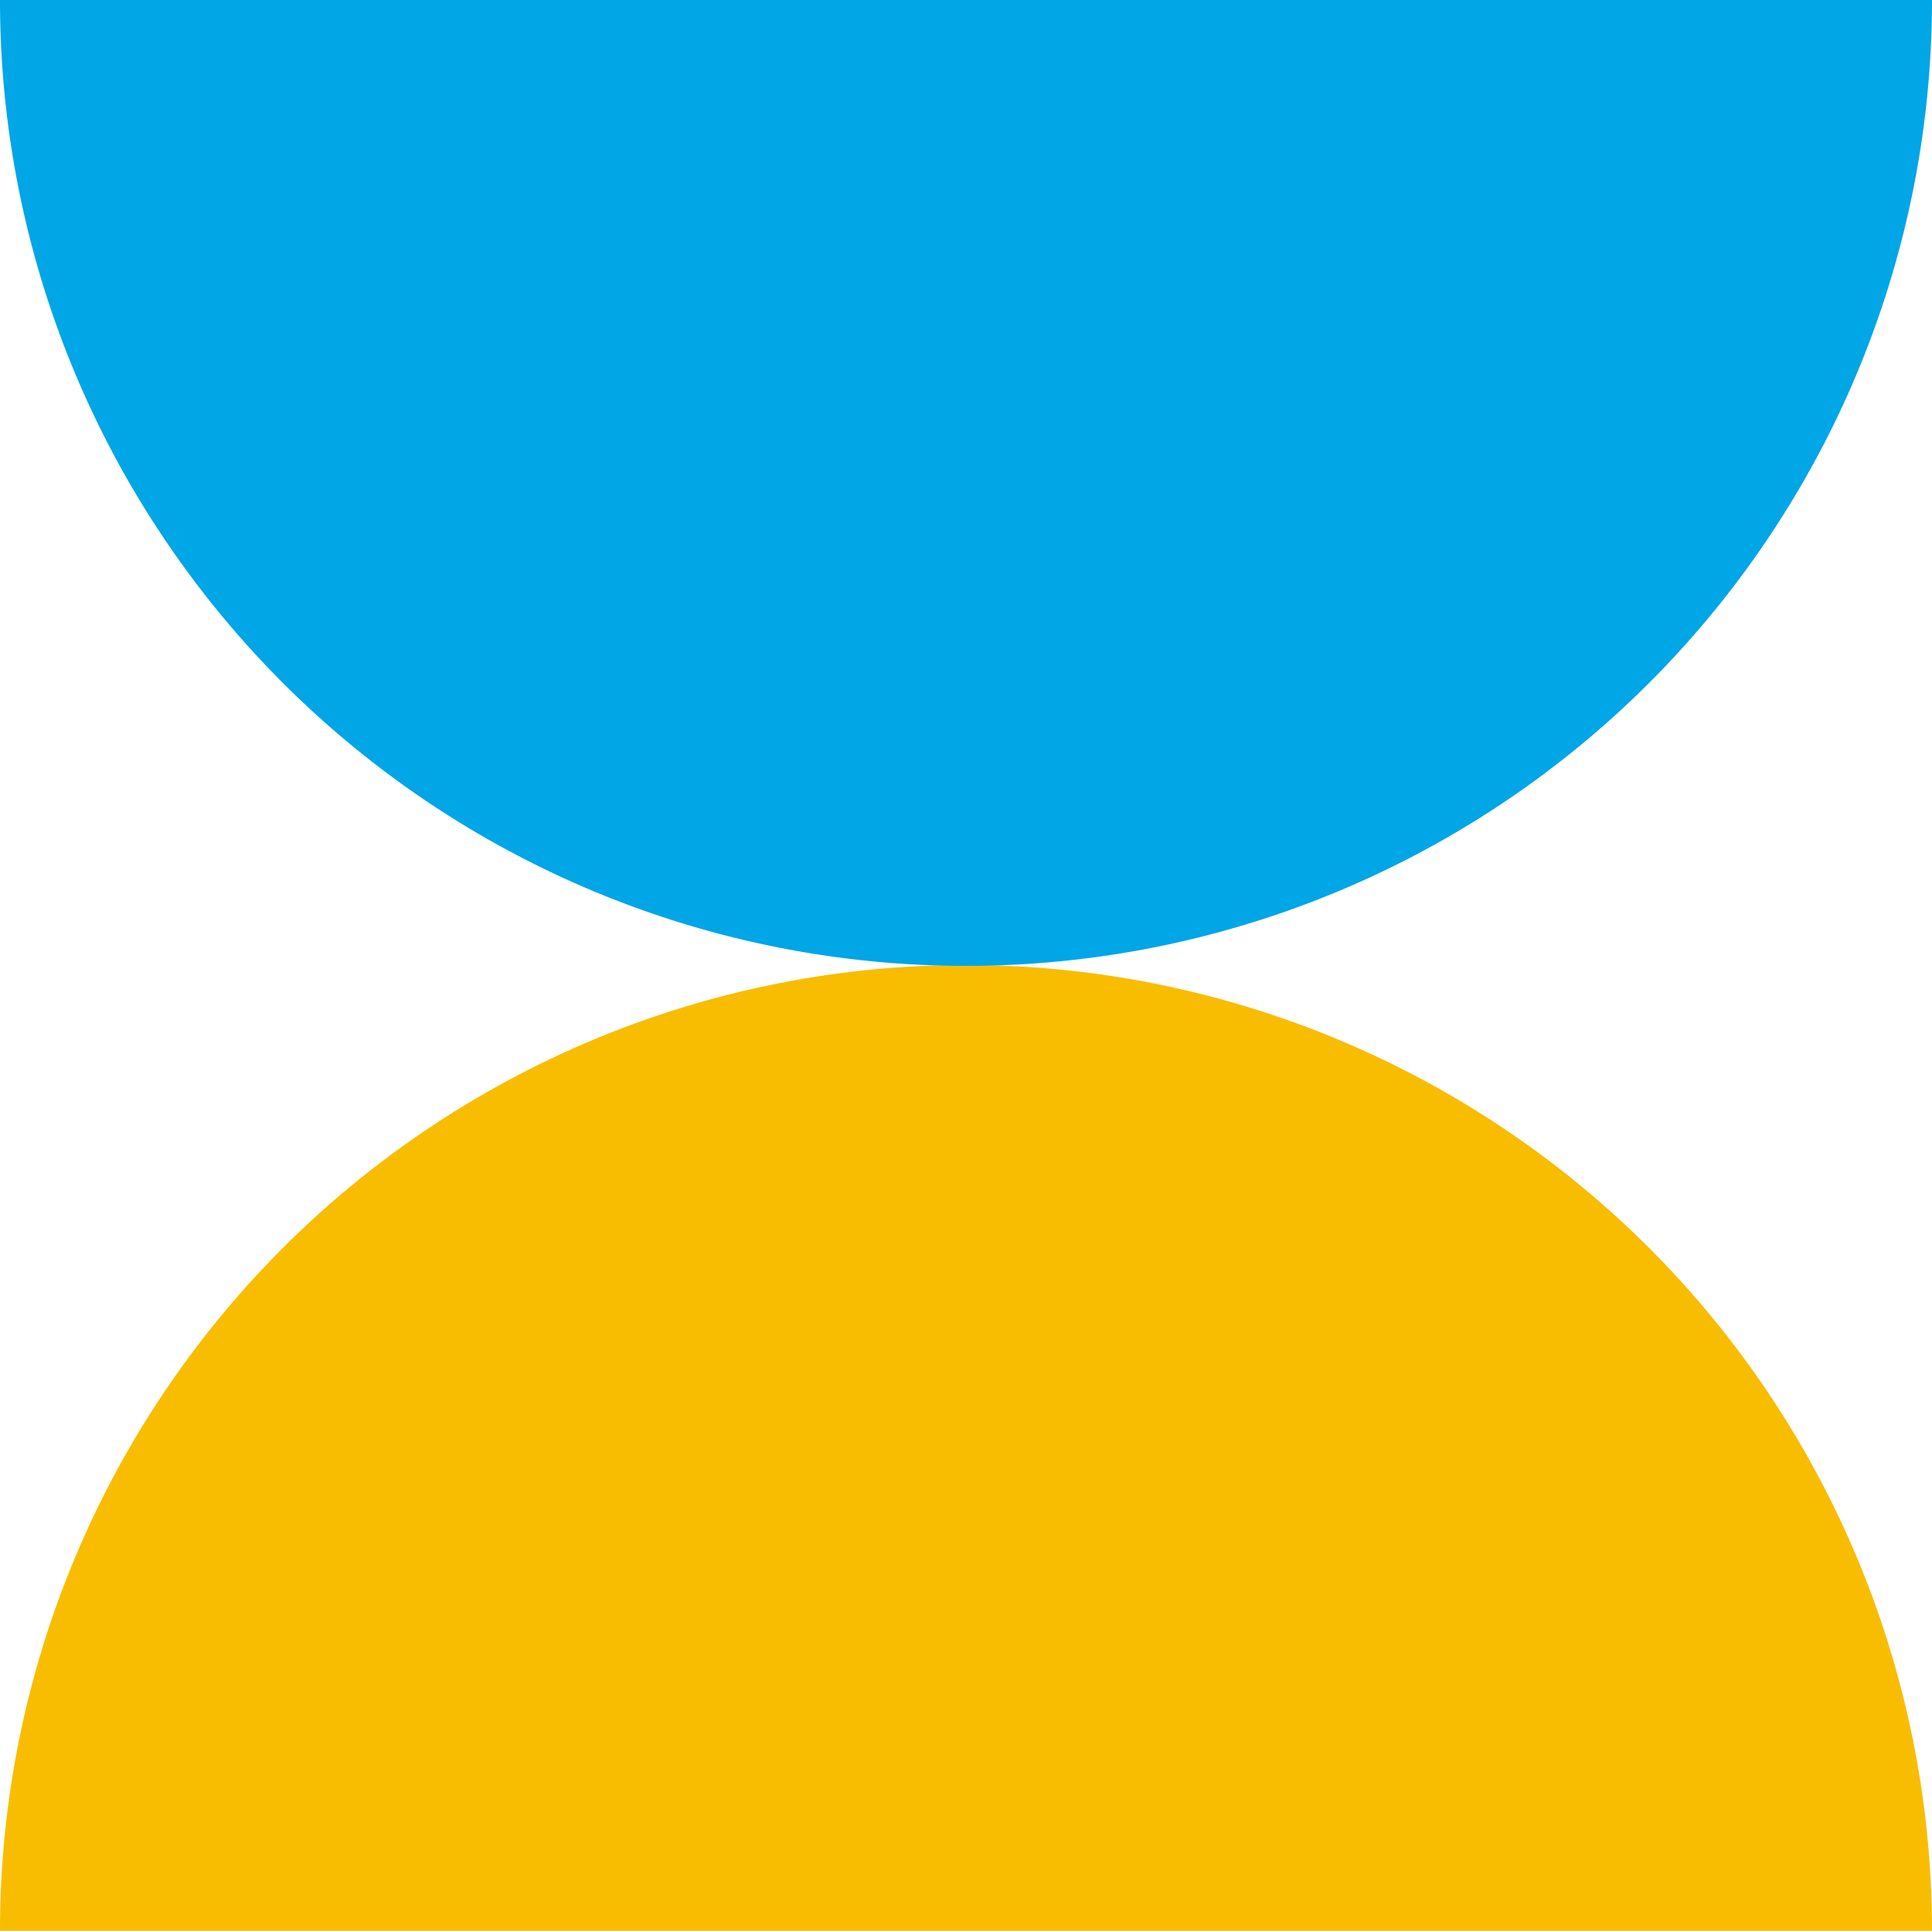
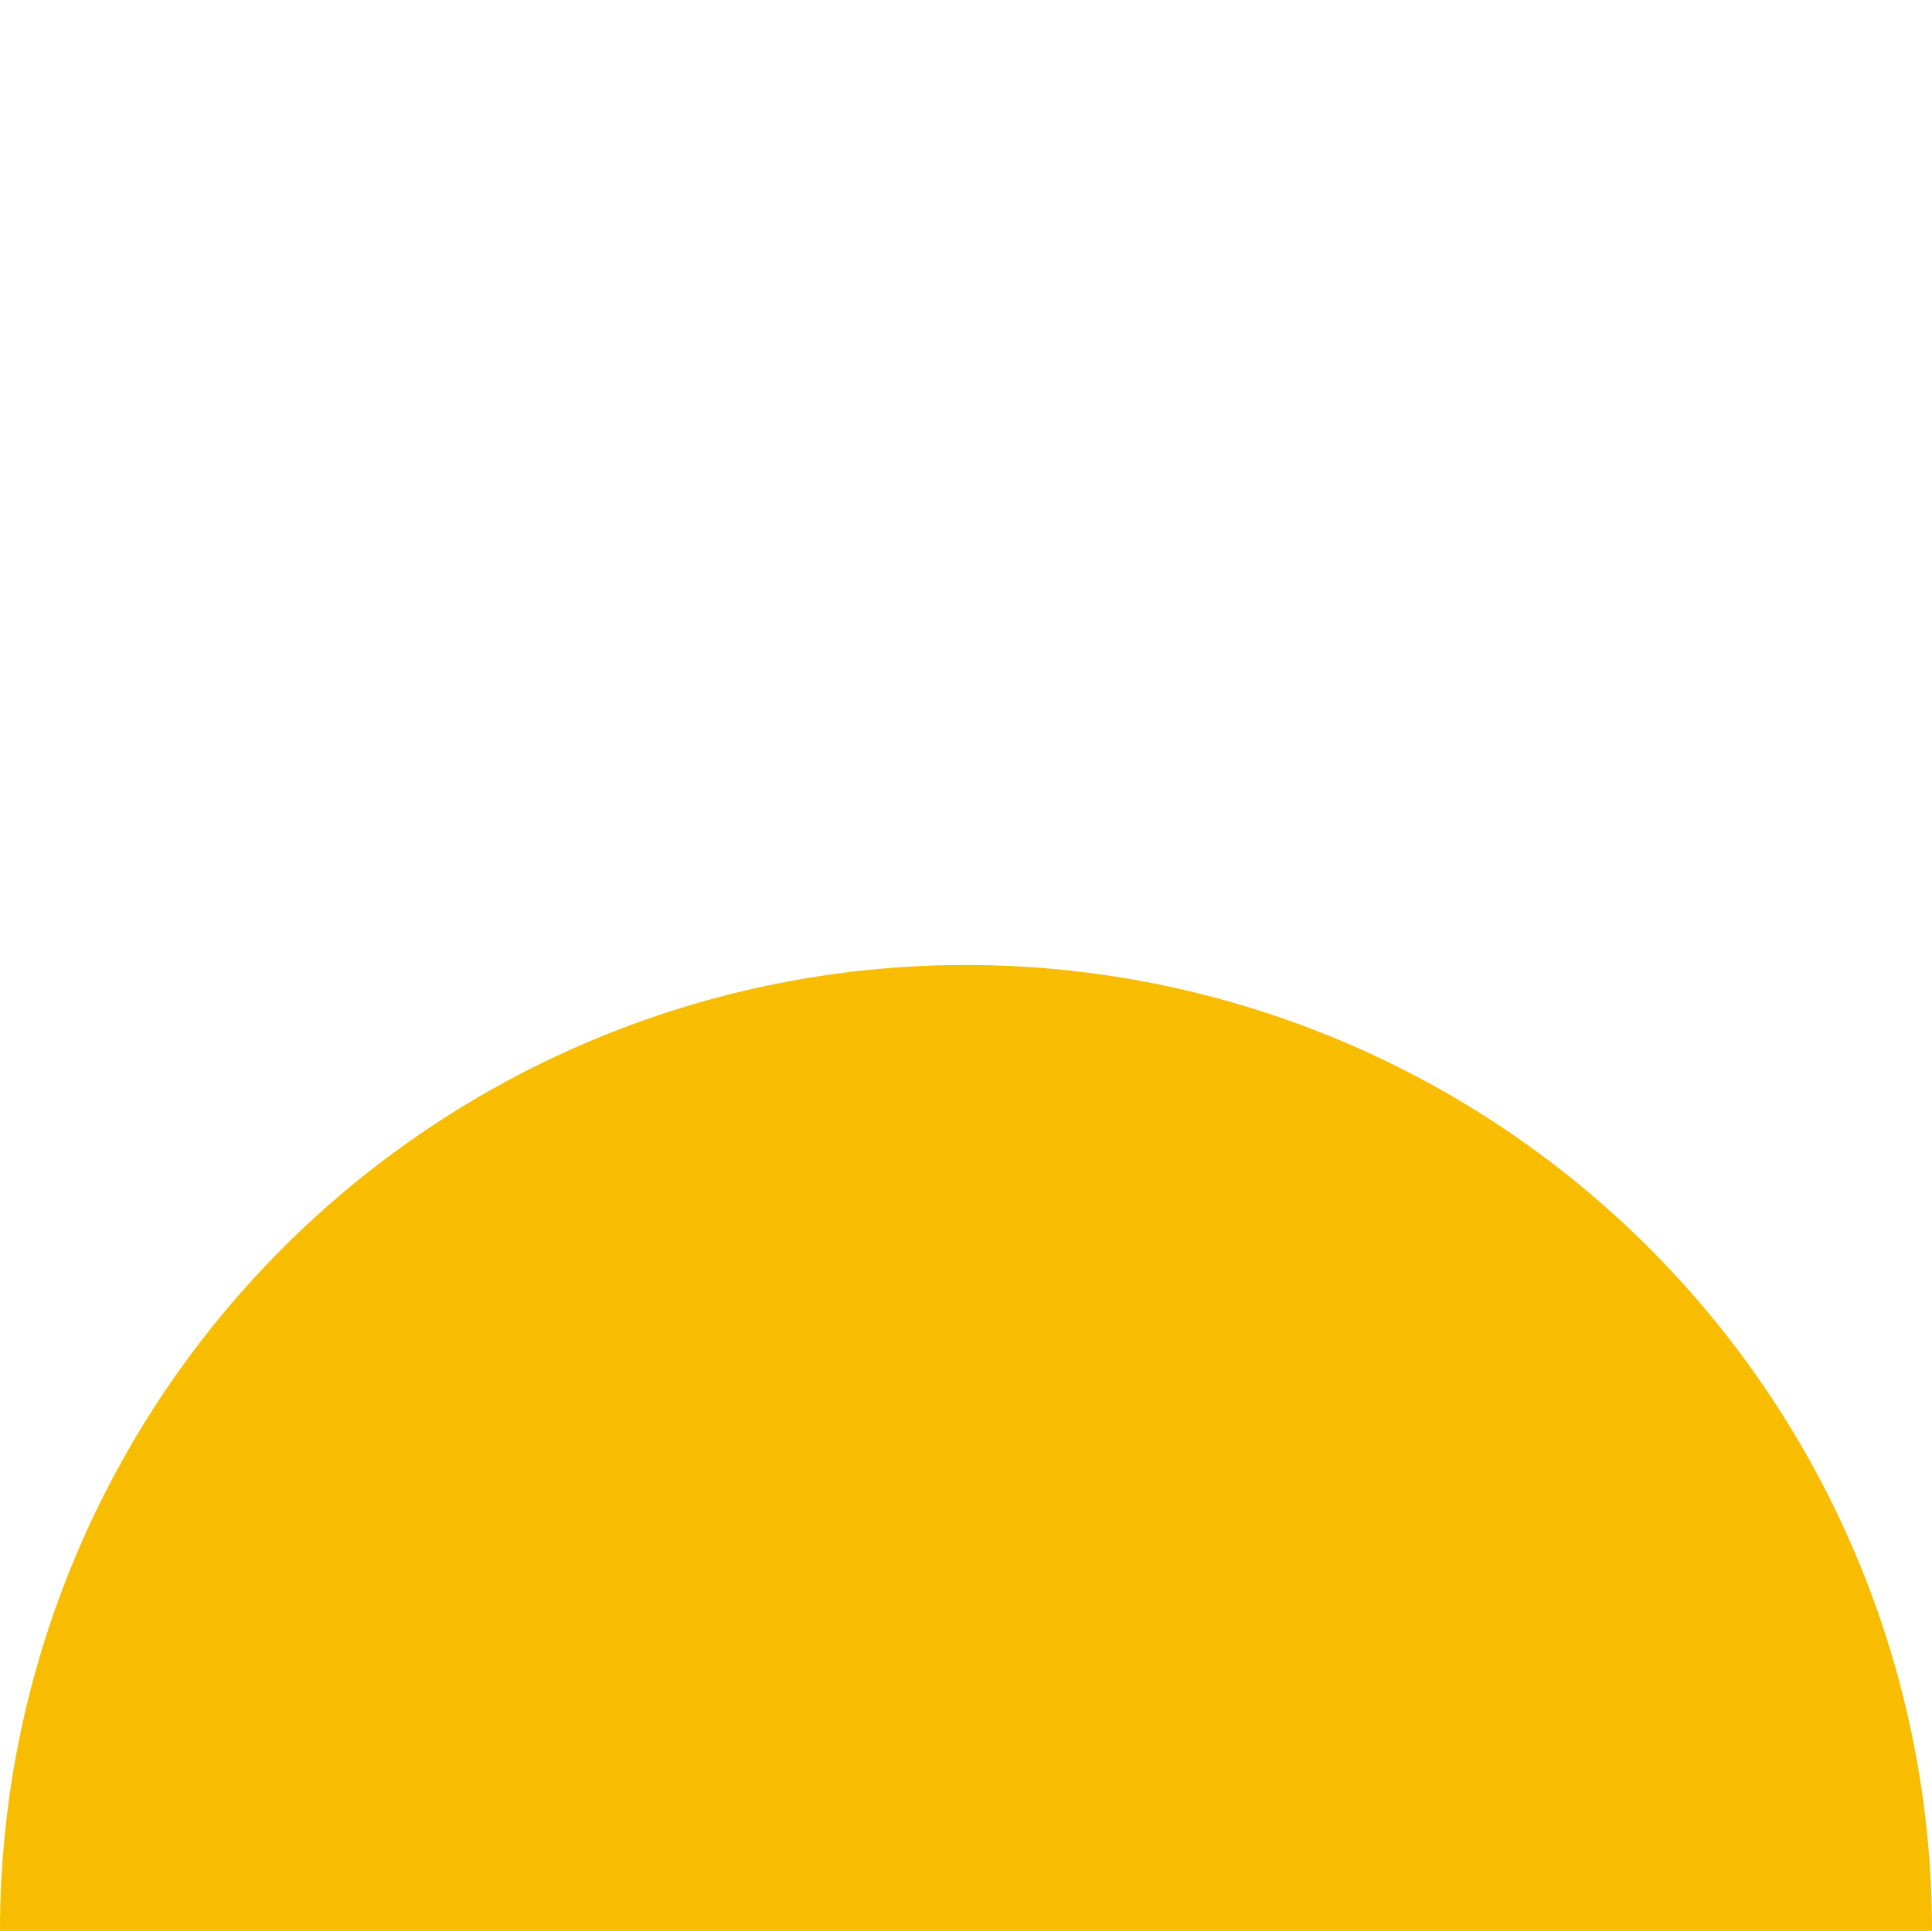
<svg xmlns="http://www.w3.org/2000/svg" width="37.823" height="37.805" viewBox="0 0 37.823 37.805">
  <defs>
    <clipPath id="clip-path">
      <rect id="長方形_5562" data-name="長方形 5562" width="37.823" height="37.805" fill="#fec119" />
    </clipPath>
  </defs>
  <g id="obj" transform="translate(35.823 10.805) rotate(180)">
    <g id="グループ_14258" data-name="グループ 14258" transform="translate(-2 -27)" clip-path="url(#clip-path)">
      <path id="パス_33030" data-name="パス 33030" d="M18.911,0H0A18.911,18.911,0,0,0,18.911,18.911,18.911,18.911,0,0,0,37.823,0Z" fill="#f8bd00" />
-       <path id="パス_33031" data-name="パス 33031" d="M18.911,119.213H0a18.911,18.911,0,0,1,37.823,0Z" transform="translate(0 -81.408)" fill="#00a6e6" />
    </g>
  </g>
</svg>